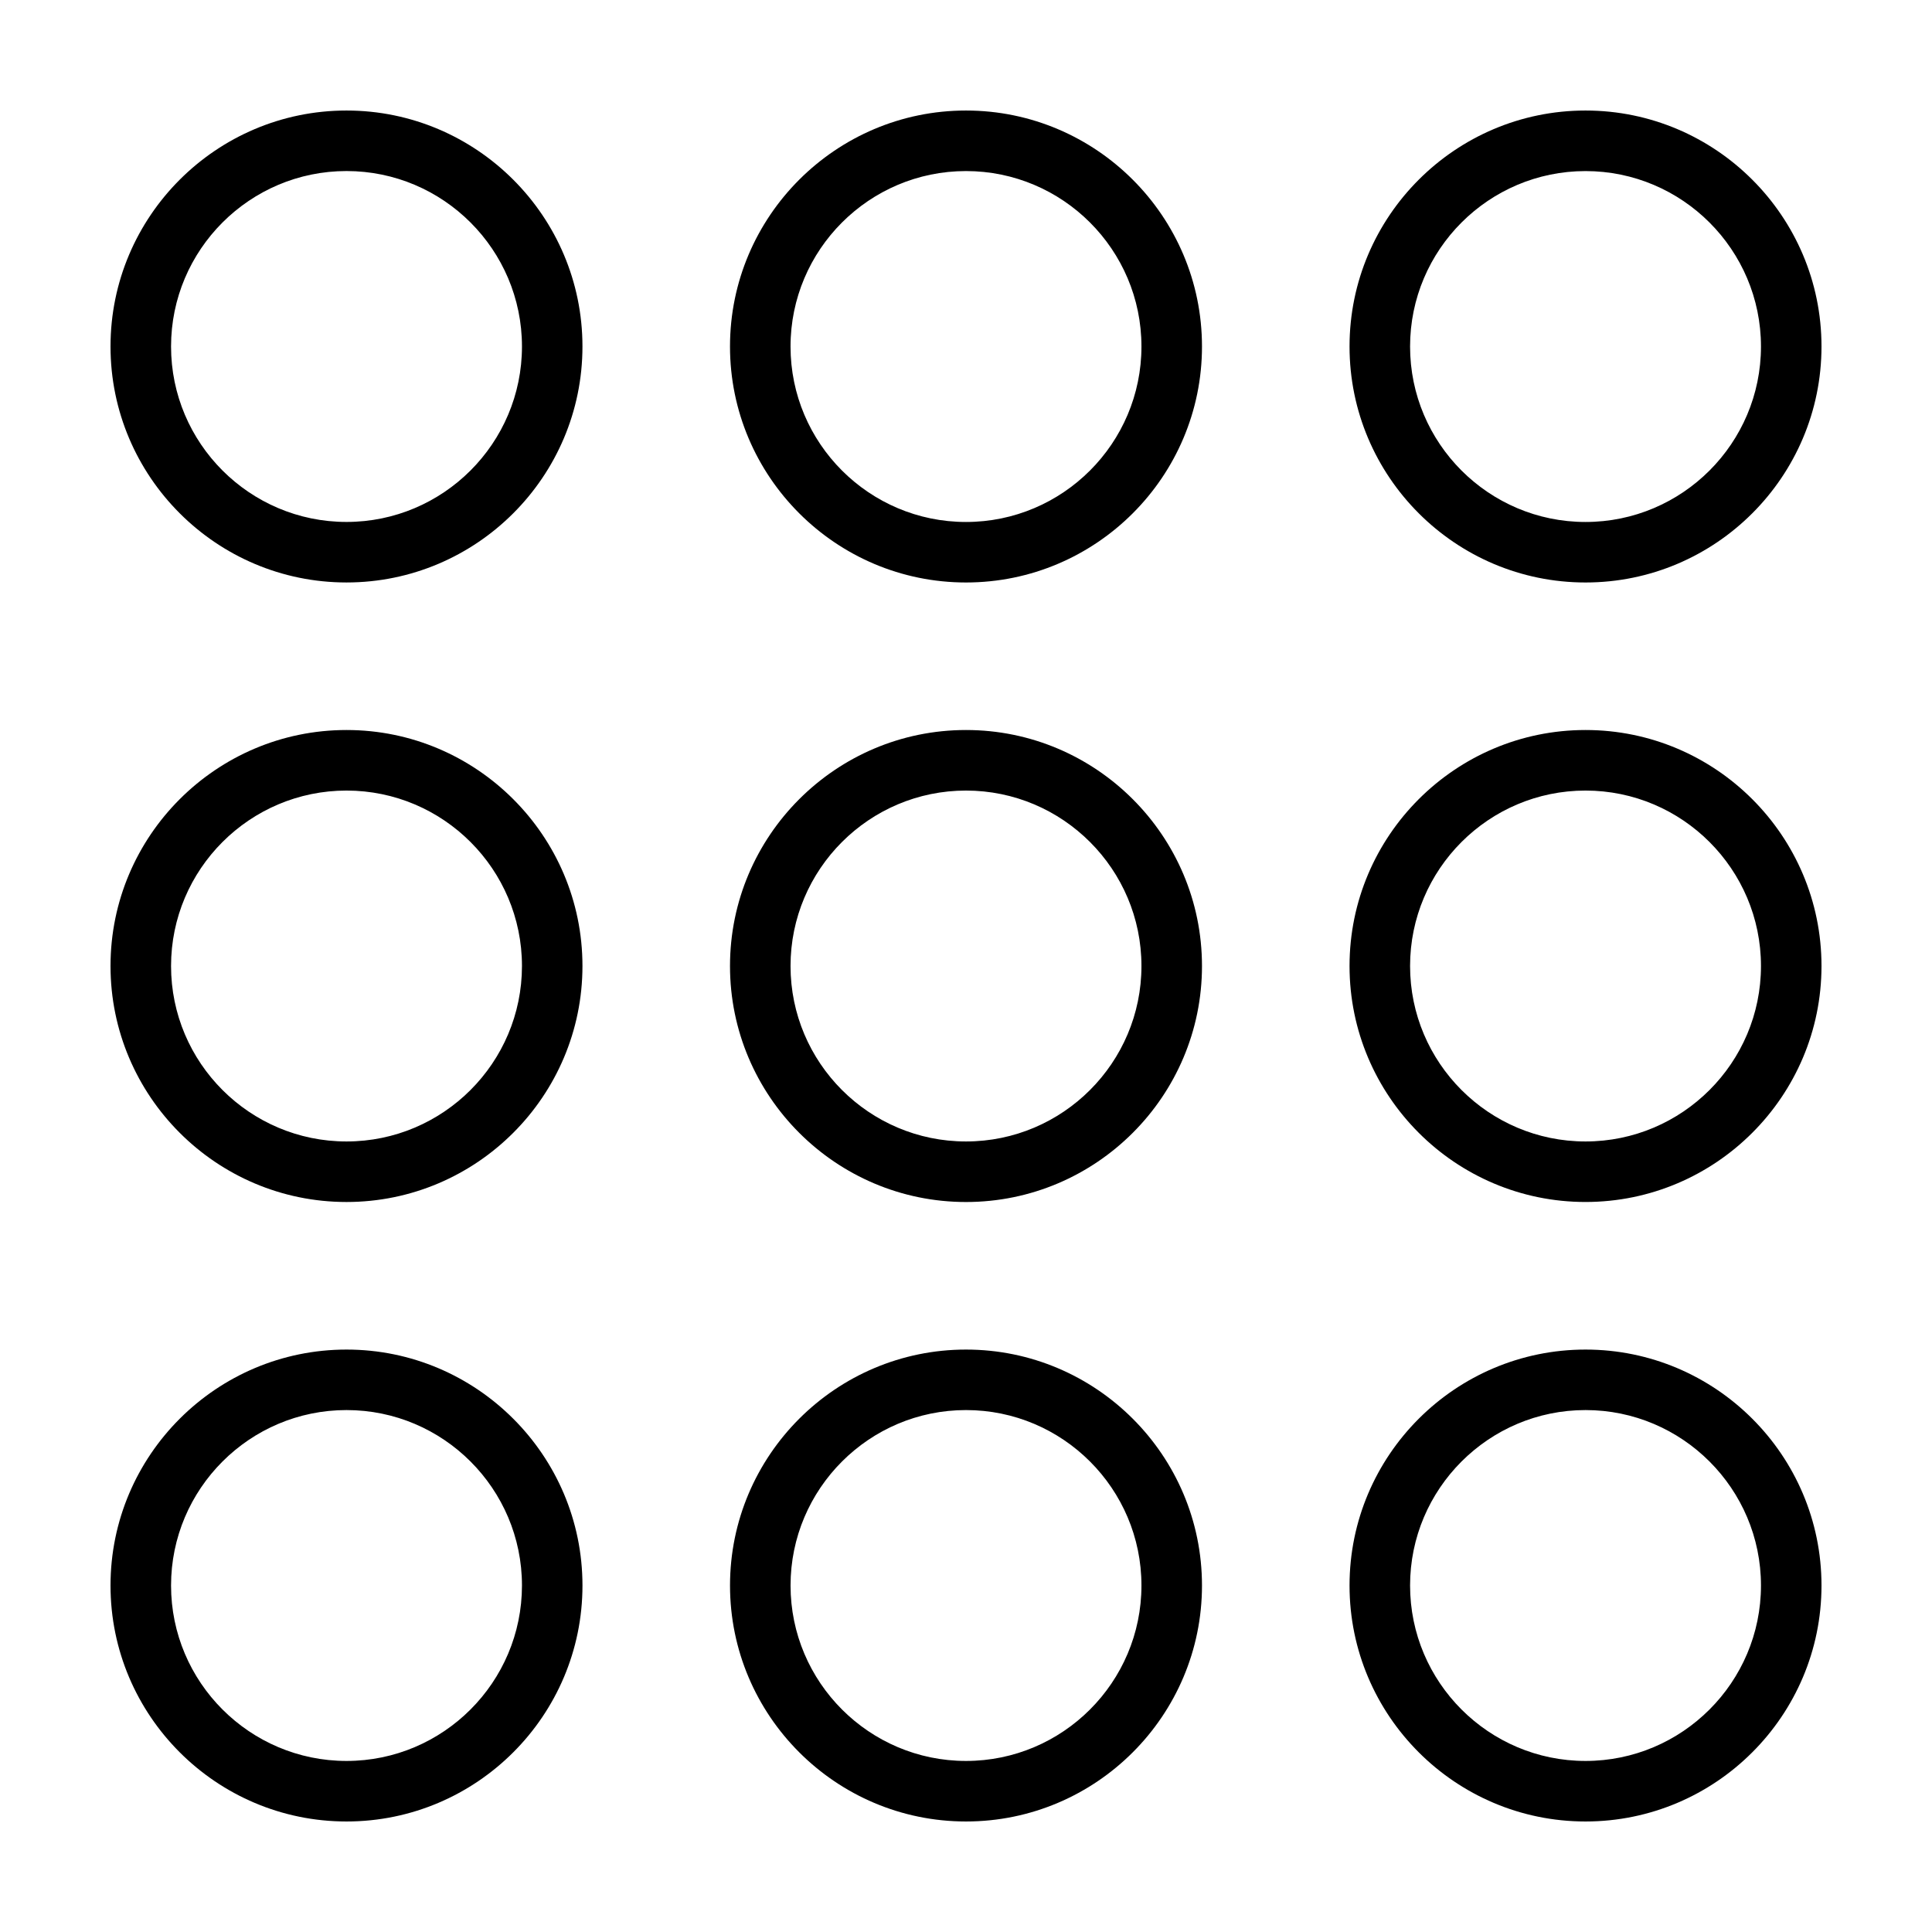
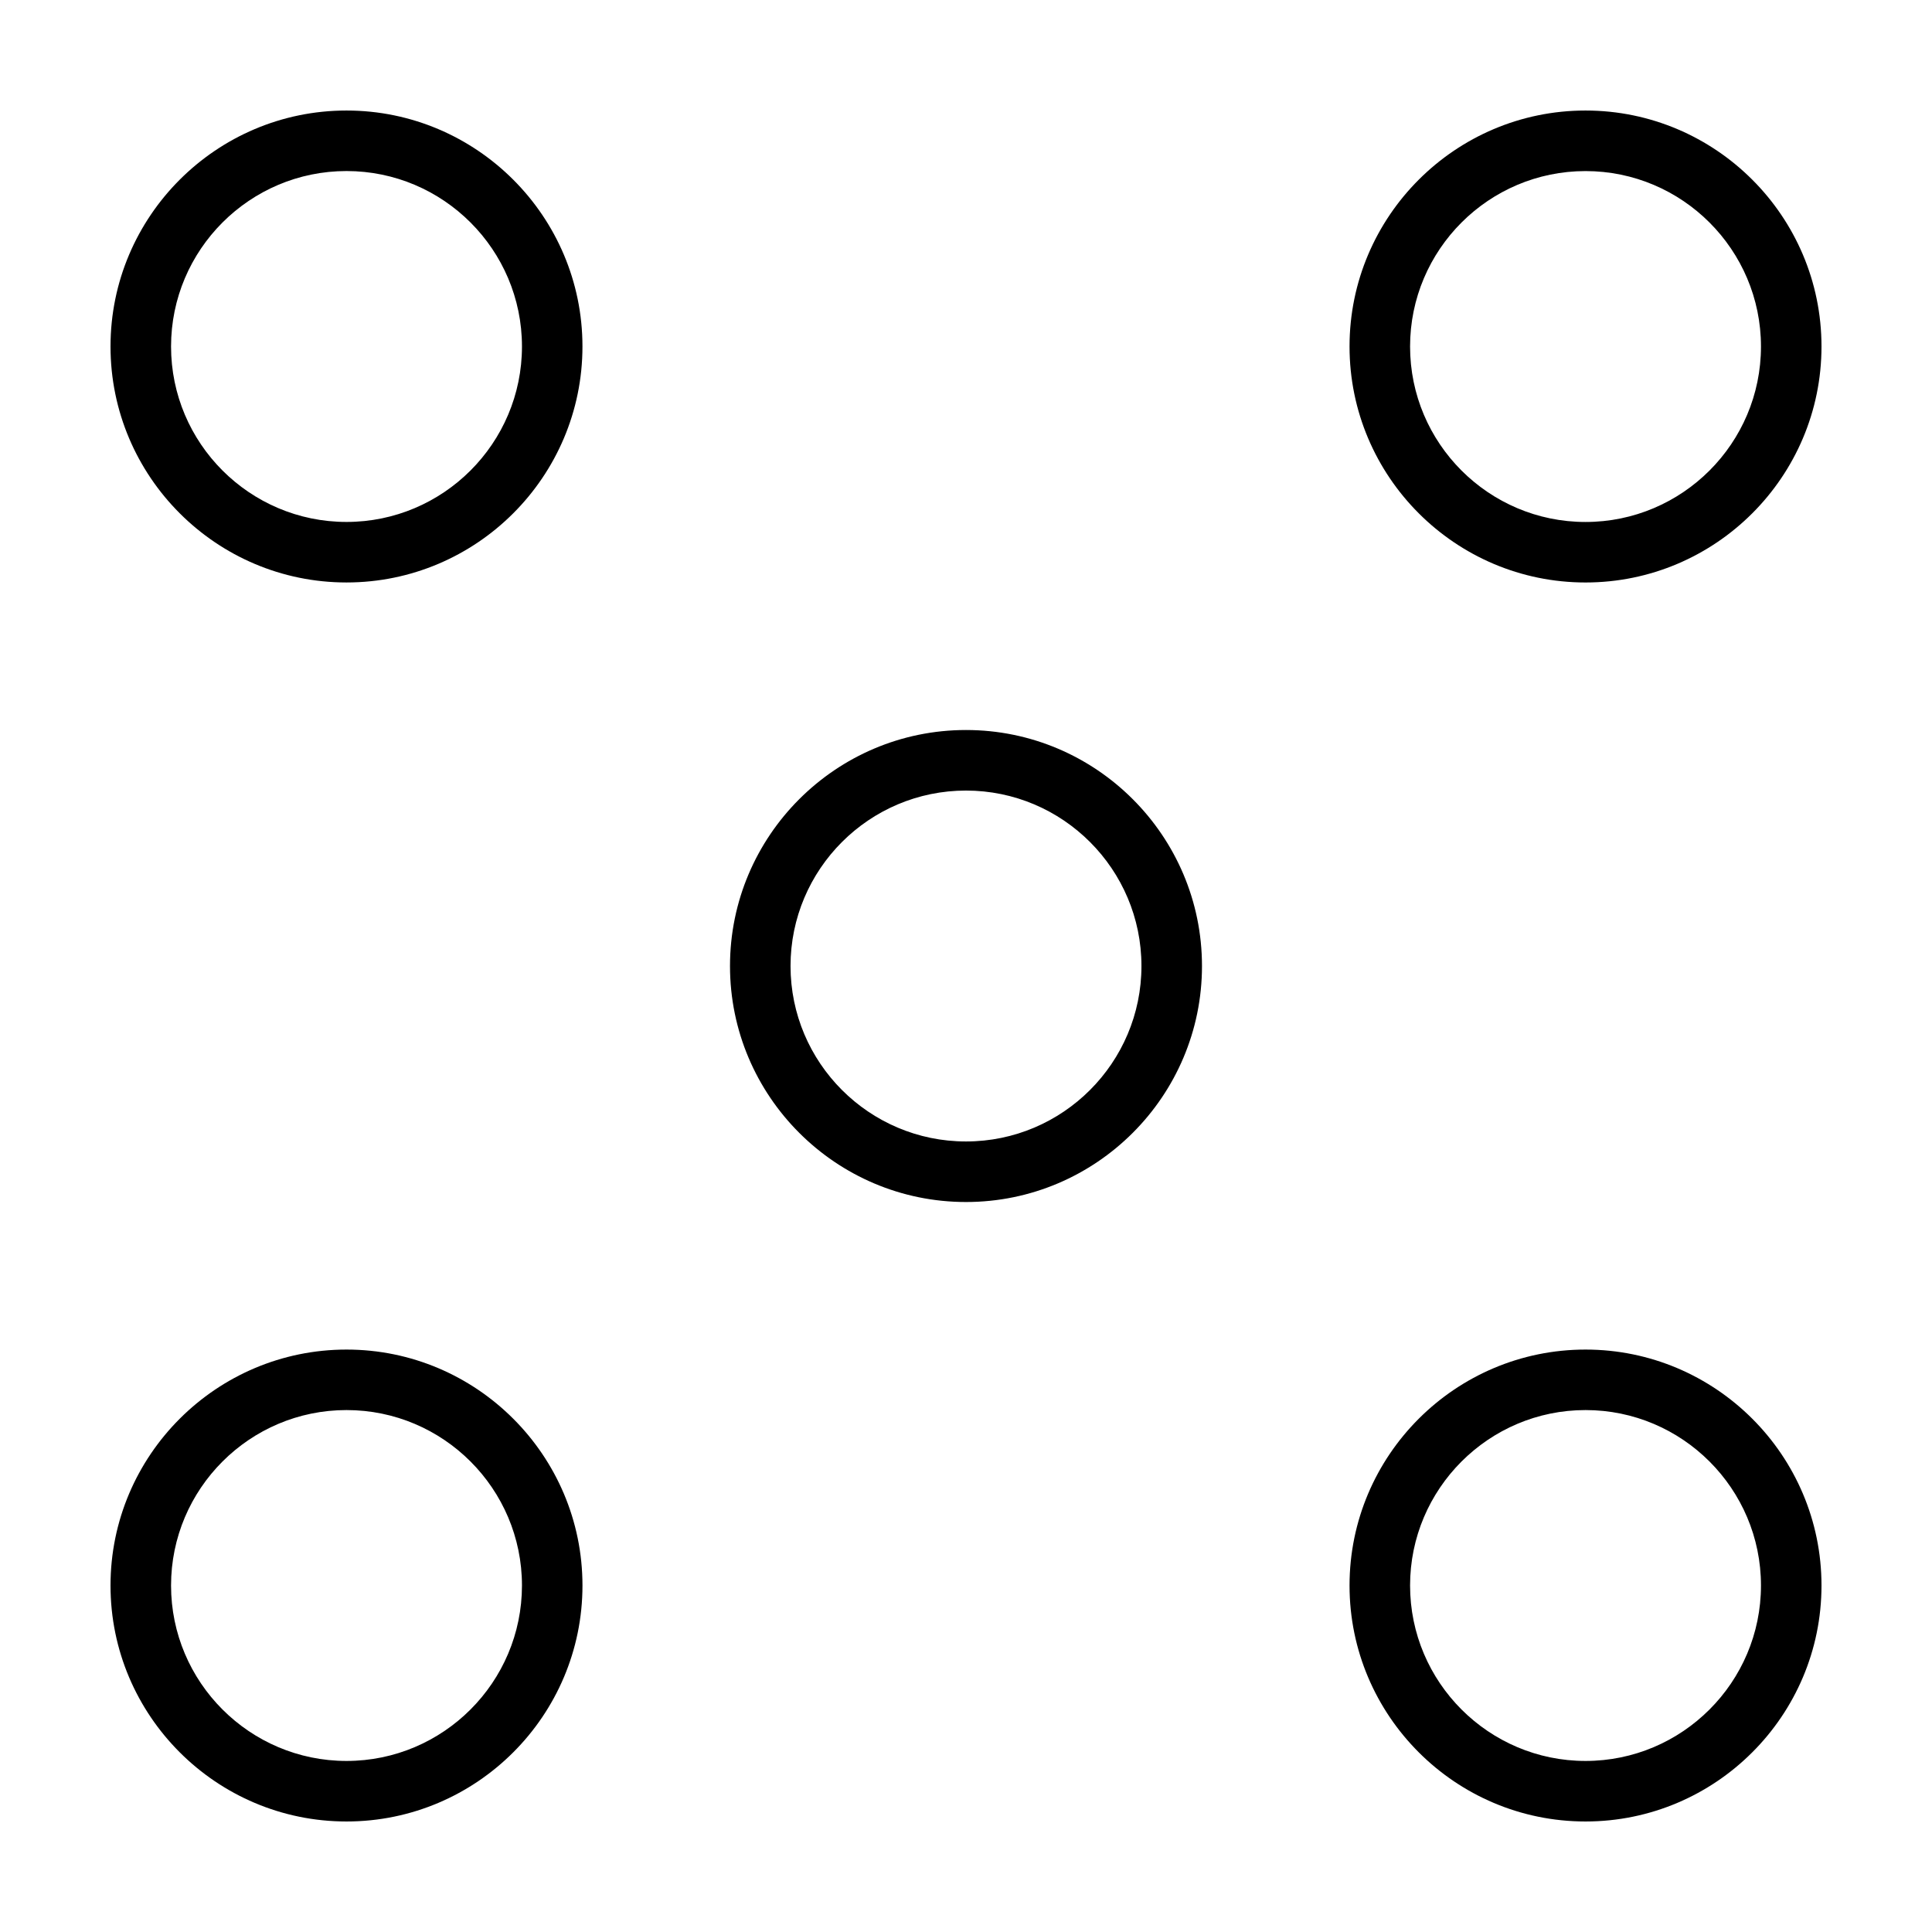
<svg xmlns="http://www.w3.org/2000/svg" fill="#000000" width="800px" height="800px" version="1.1" viewBox="144 144 512 512">
  <g>
    <path d="m235.83 173.29c-34.488 0-62.543 28.051-62.543 62.531 0 34.484 28.051 62.539 62.539 62.539 34.48 0 62.531-28.051 62.531-62.539 0-34.48-28.051-62.531-62.527-62.531zm0 109.03c-25.645 0-46.5-20.859-46.5-46.496 0-25.641 20.863-46.496 46.5-46.496 25.641 0 46.496 20.859 46.496 46.496 0 25.641-20.863 46.496-46.496 46.496z" />
-     <path d="m400 173.29c-34.484 0-62.543 28.051-62.543 62.531 0 34.484 28.059 62.543 62.543 62.543 34.492 0 62.539-28.059 62.539-62.543-0.004-34.48-28.051-62.531-62.539-62.531zm0 109.04c-25.645 0-46.5-20.859-46.5-46.496-0.004-25.641 20.859-46.5 46.5-46.5s46.496 20.859 46.496 46.496c0 25.641-20.859 46.5-46.496 46.5z" />
    <path d="m564.18 173.29c-34.484 0-62.539 28.051-62.539 62.531 0 34.484 28.051 62.543 62.539 62.543 34.484 0 62.535-28.055 62.535-62.543 0-34.48-28.051-62.531-62.535-62.531zm0 109.04c-25.641 0-46.496-20.859-46.496-46.496 0-25.641 20.863-46.496 46.496-46.496 25.633 0 46.496 20.859 46.496 46.496s-20.859 46.496-46.496 46.496z" />
-     <path d="m235.83 337.46c-34.488 0-62.543 28.051-62.543 62.539 0 34.484 28.051 62.543 62.539 62.543 34.48 0 62.531-28.059 62.531-62.543 0-34.488-28.051-62.539-62.527-62.539zm0 109.04c-25.645 0-46.5-20.859-46.5-46.496 0-25.641 20.863-46.496 46.5-46.496 25.641 0 46.496 20.859 46.496 46.496-0.004 25.641-20.863 46.496-46.496 46.496z" />
    <path d="m400 337.46c-34.484 0-62.543 28.059-62.543 62.543s28.055 62.543 62.543 62.543c34.492 0 62.539-28.059 62.539-62.543-0.004-34.488-28.051-62.543-62.539-62.543zm0 109.04c-25.645 0-46.5-20.859-46.5-46.496 0-25.641 20.863-46.496 46.5-46.496 25.641 0 46.496 20.859 46.496 46.496s-20.859 46.496-46.496 46.496z" />
-     <path d="m564.18 337.46c-34.484 0-62.539 28.051-62.539 62.539 0 34.484 28.051 62.539 62.539 62.539 34.484-0.004 62.535-28.055 62.535-62.539 0-34.488-28.051-62.539-62.535-62.539zm0 109.04c-25.641 0-46.496-20.859-46.496-46.496 0-25.641 20.863-46.496 46.496-46.496 25.633 0 46.496 20.859 46.496 46.496s-20.859 46.496-46.496 46.496z" />
    <path d="m235.83 501.65c-34.488 0-62.543 28.047-62.543 62.527 0 34.484 28.055 62.535 62.543 62.535 34.48 0 62.531-28.051 62.531-62.539-0.004-34.477-28.055-62.523-62.531-62.523zm0 109.02c-25.645 0-46.5-20.867-46.5-46.496 0-25.629 20.863-46.492 46.5-46.492 25.641 0 46.496 20.859 46.496 46.492-0.004 25.637-20.863 46.496-46.496 46.496z" />
-     <path d="m400 501.65c-34.48 0-62.539 28.047-62.539 62.527 0 34.484 28.059 62.535 62.539 62.535 34.492 0 62.539-28.051 62.539-62.539-0.004-34.477-28.051-62.523-62.539-62.523zm0 109.02c-25.641 0-46.496-20.867-46.496-46.496 0-25.629 20.859-46.492 46.496-46.492 25.641 0 46.496 20.859 46.496 46.492 0 25.637-20.859 46.496-46.496 46.496z" />
    <path d="m564.18 501.65c-34.484 0-62.539 28.047-62.539 62.527 0 34.484 28.051 62.535 62.539 62.535 34.484 0 62.535-28.051 62.535-62.535 0-34.48-28.051-62.527-62.535-62.527zm0 109.02c-25.641 0-46.496-20.867-46.496-46.496 0-25.629 20.863-46.492 46.496-46.492 25.633 0 46.496 20.859 46.496 46.492 0 25.637-20.859 46.496-46.496 46.496z" />
  </g>
</svg>